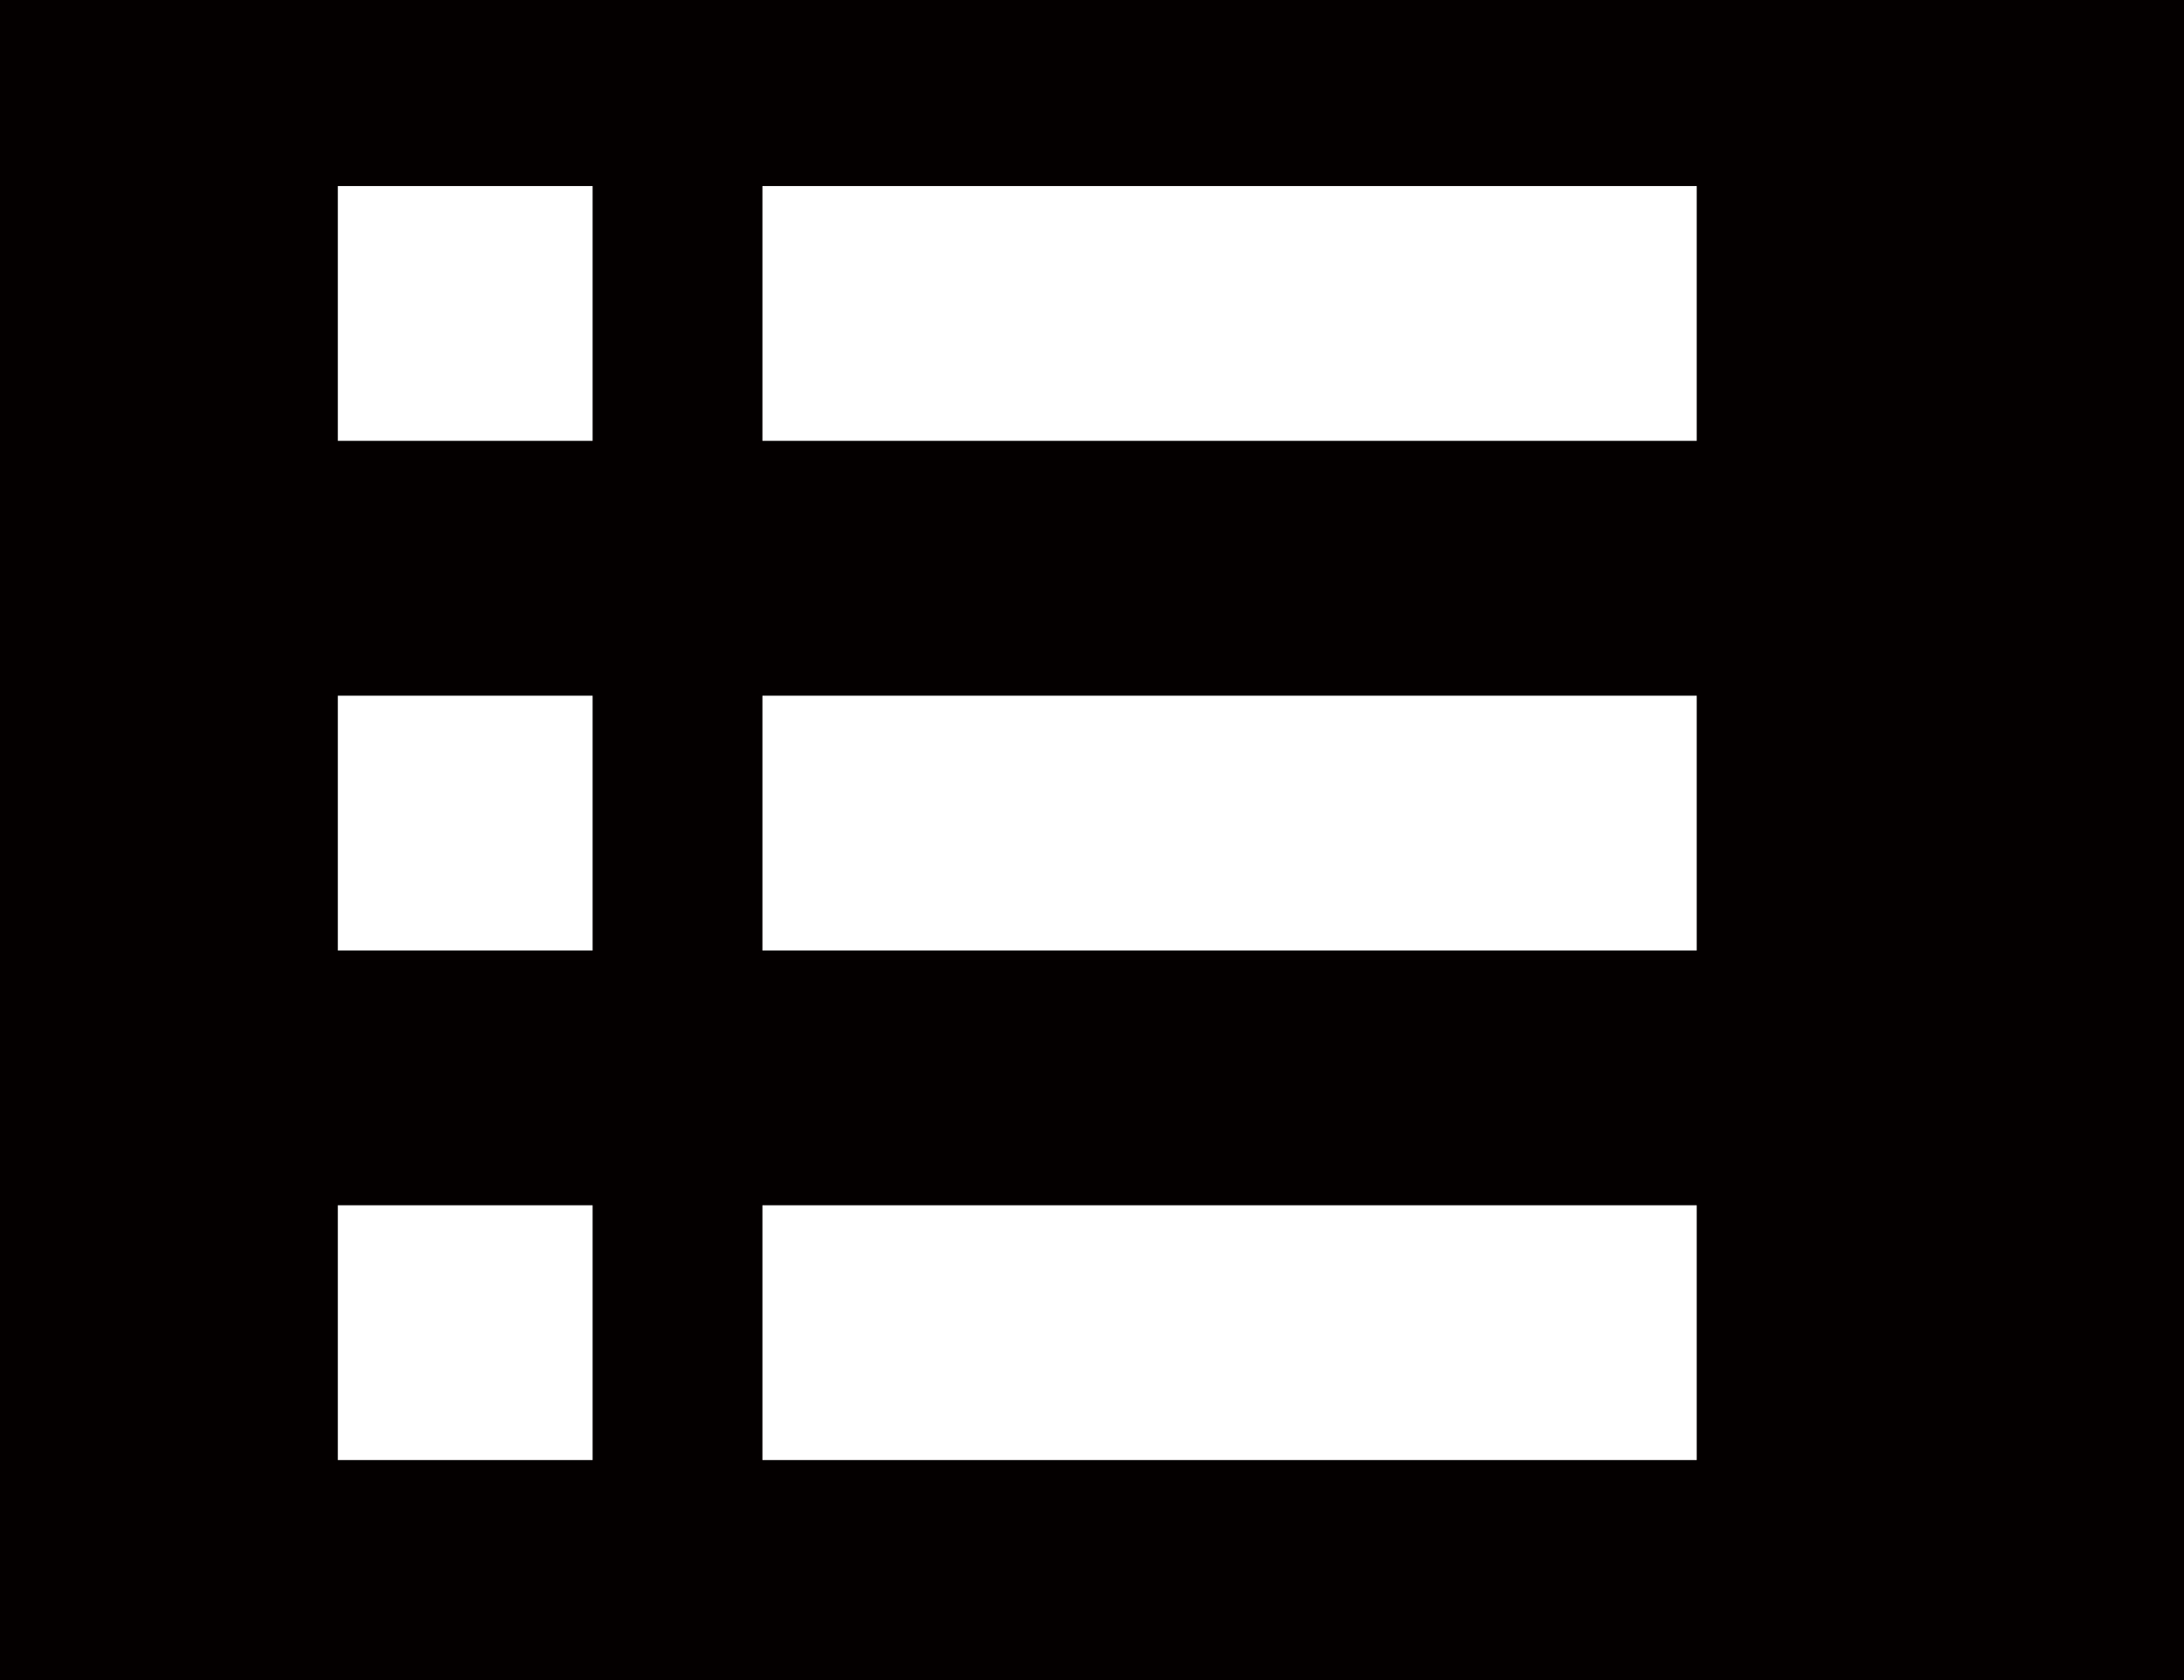
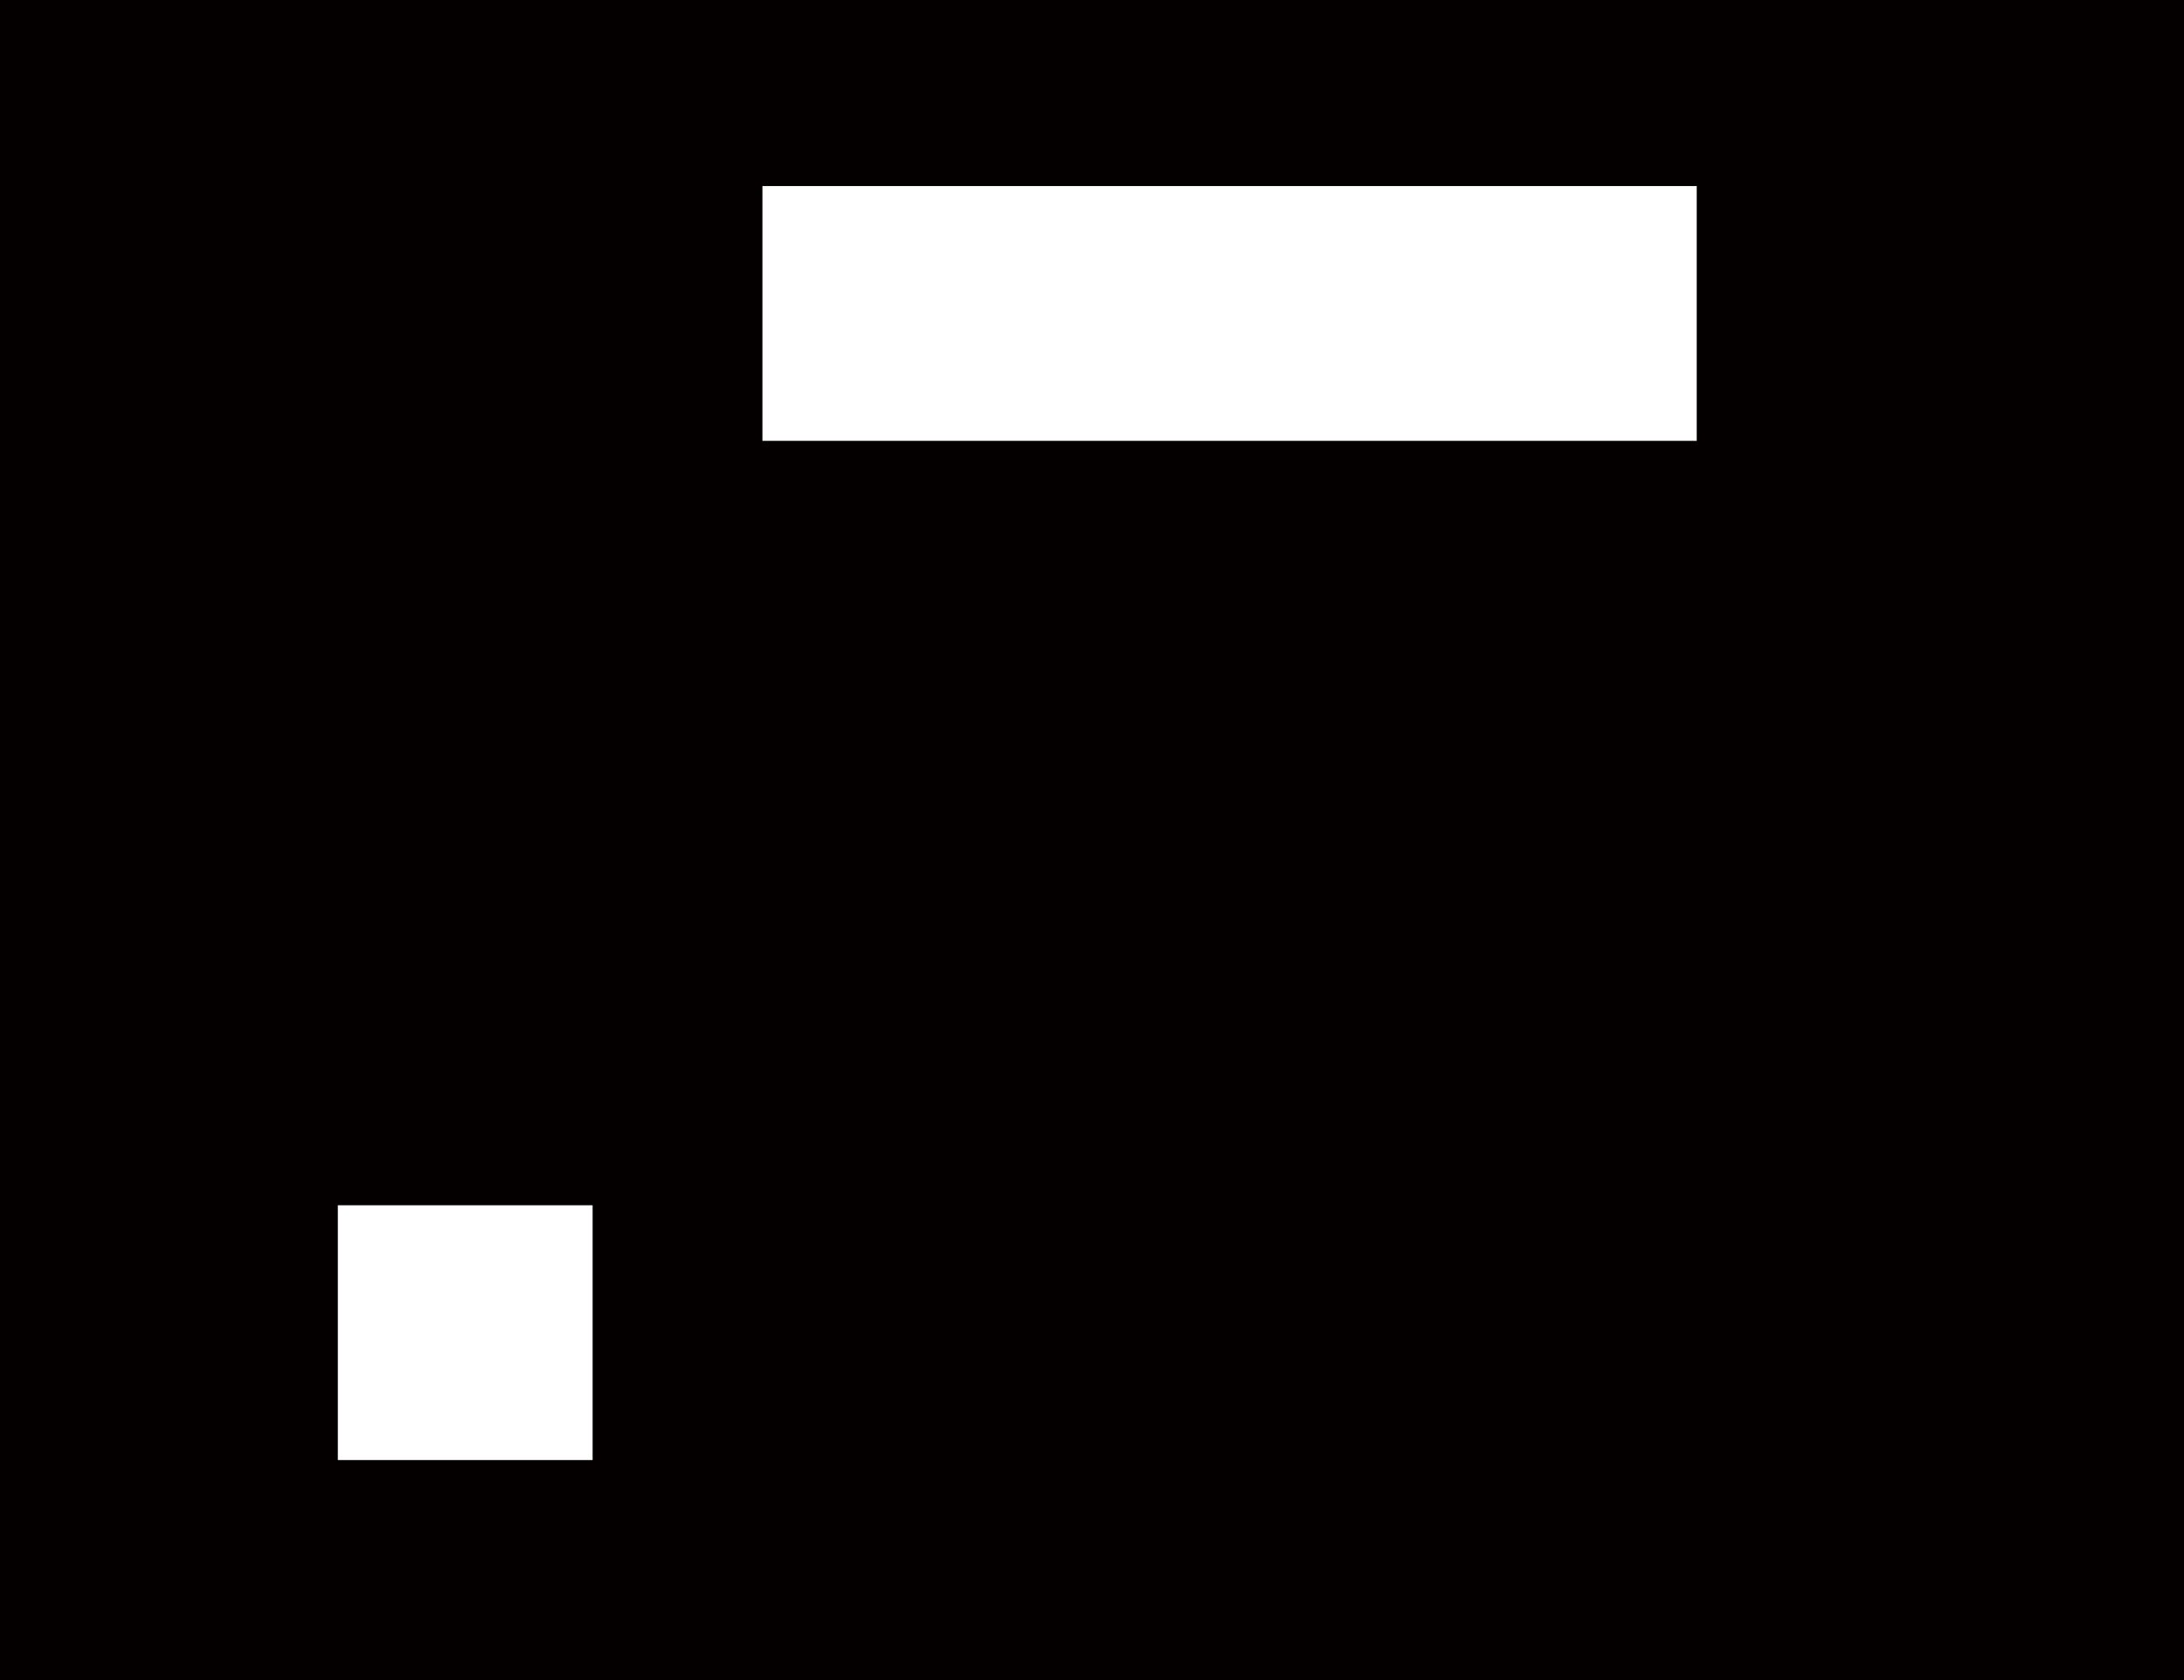
<svg xmlns="http://www.w3.org/2000/svg" version="1.1" x="0px" y="0px" width="26px" height="20px" viewBox="10.592 19.997 29 23" enable-background="new 7.592 16.997 34 27" xml:space="preserve">
  <rect x="10.592" y="19.997" width="29" height="23" fill="#808080" stroke="none" />
  <defs>
</defs>
  <path fill="#040000" d="M328,305c0,2.762-2.239,5-5,5H5c-2.761,0-5-2.238-5-5V5c0-2.762,2.239-5,5-5h318c2.761,0,5,2.238,5,5V305z" />
-   <rect x="14.767" y="22.544" fill="#FFFFFF" width="3.488" height="3.488" />
  <rect x="20.58" y="22.544" fill="#FFFFFF" width="12.791" height="3.488" />
-   <rect x="14.767" y="29.521" fill="#FFFFFF" width="3.488" height="3.488" />
-   <rect x="20.58" y="29.521" fill="#FFFFFF" width="12.791" height="3.488" />
  <rect x="14.767" y="36.497" fill="#FFFFFF" width="3.488" height="3.488" />
-   <rect x="20.58" y="36.497" fill="#FFFFFF" width="12.791" height="3.488" />
-   <rect id="_x3C_スライス_x3E__21_" x="7.592" y="16.997" fill="none" width="34" height="27" />
</svg>